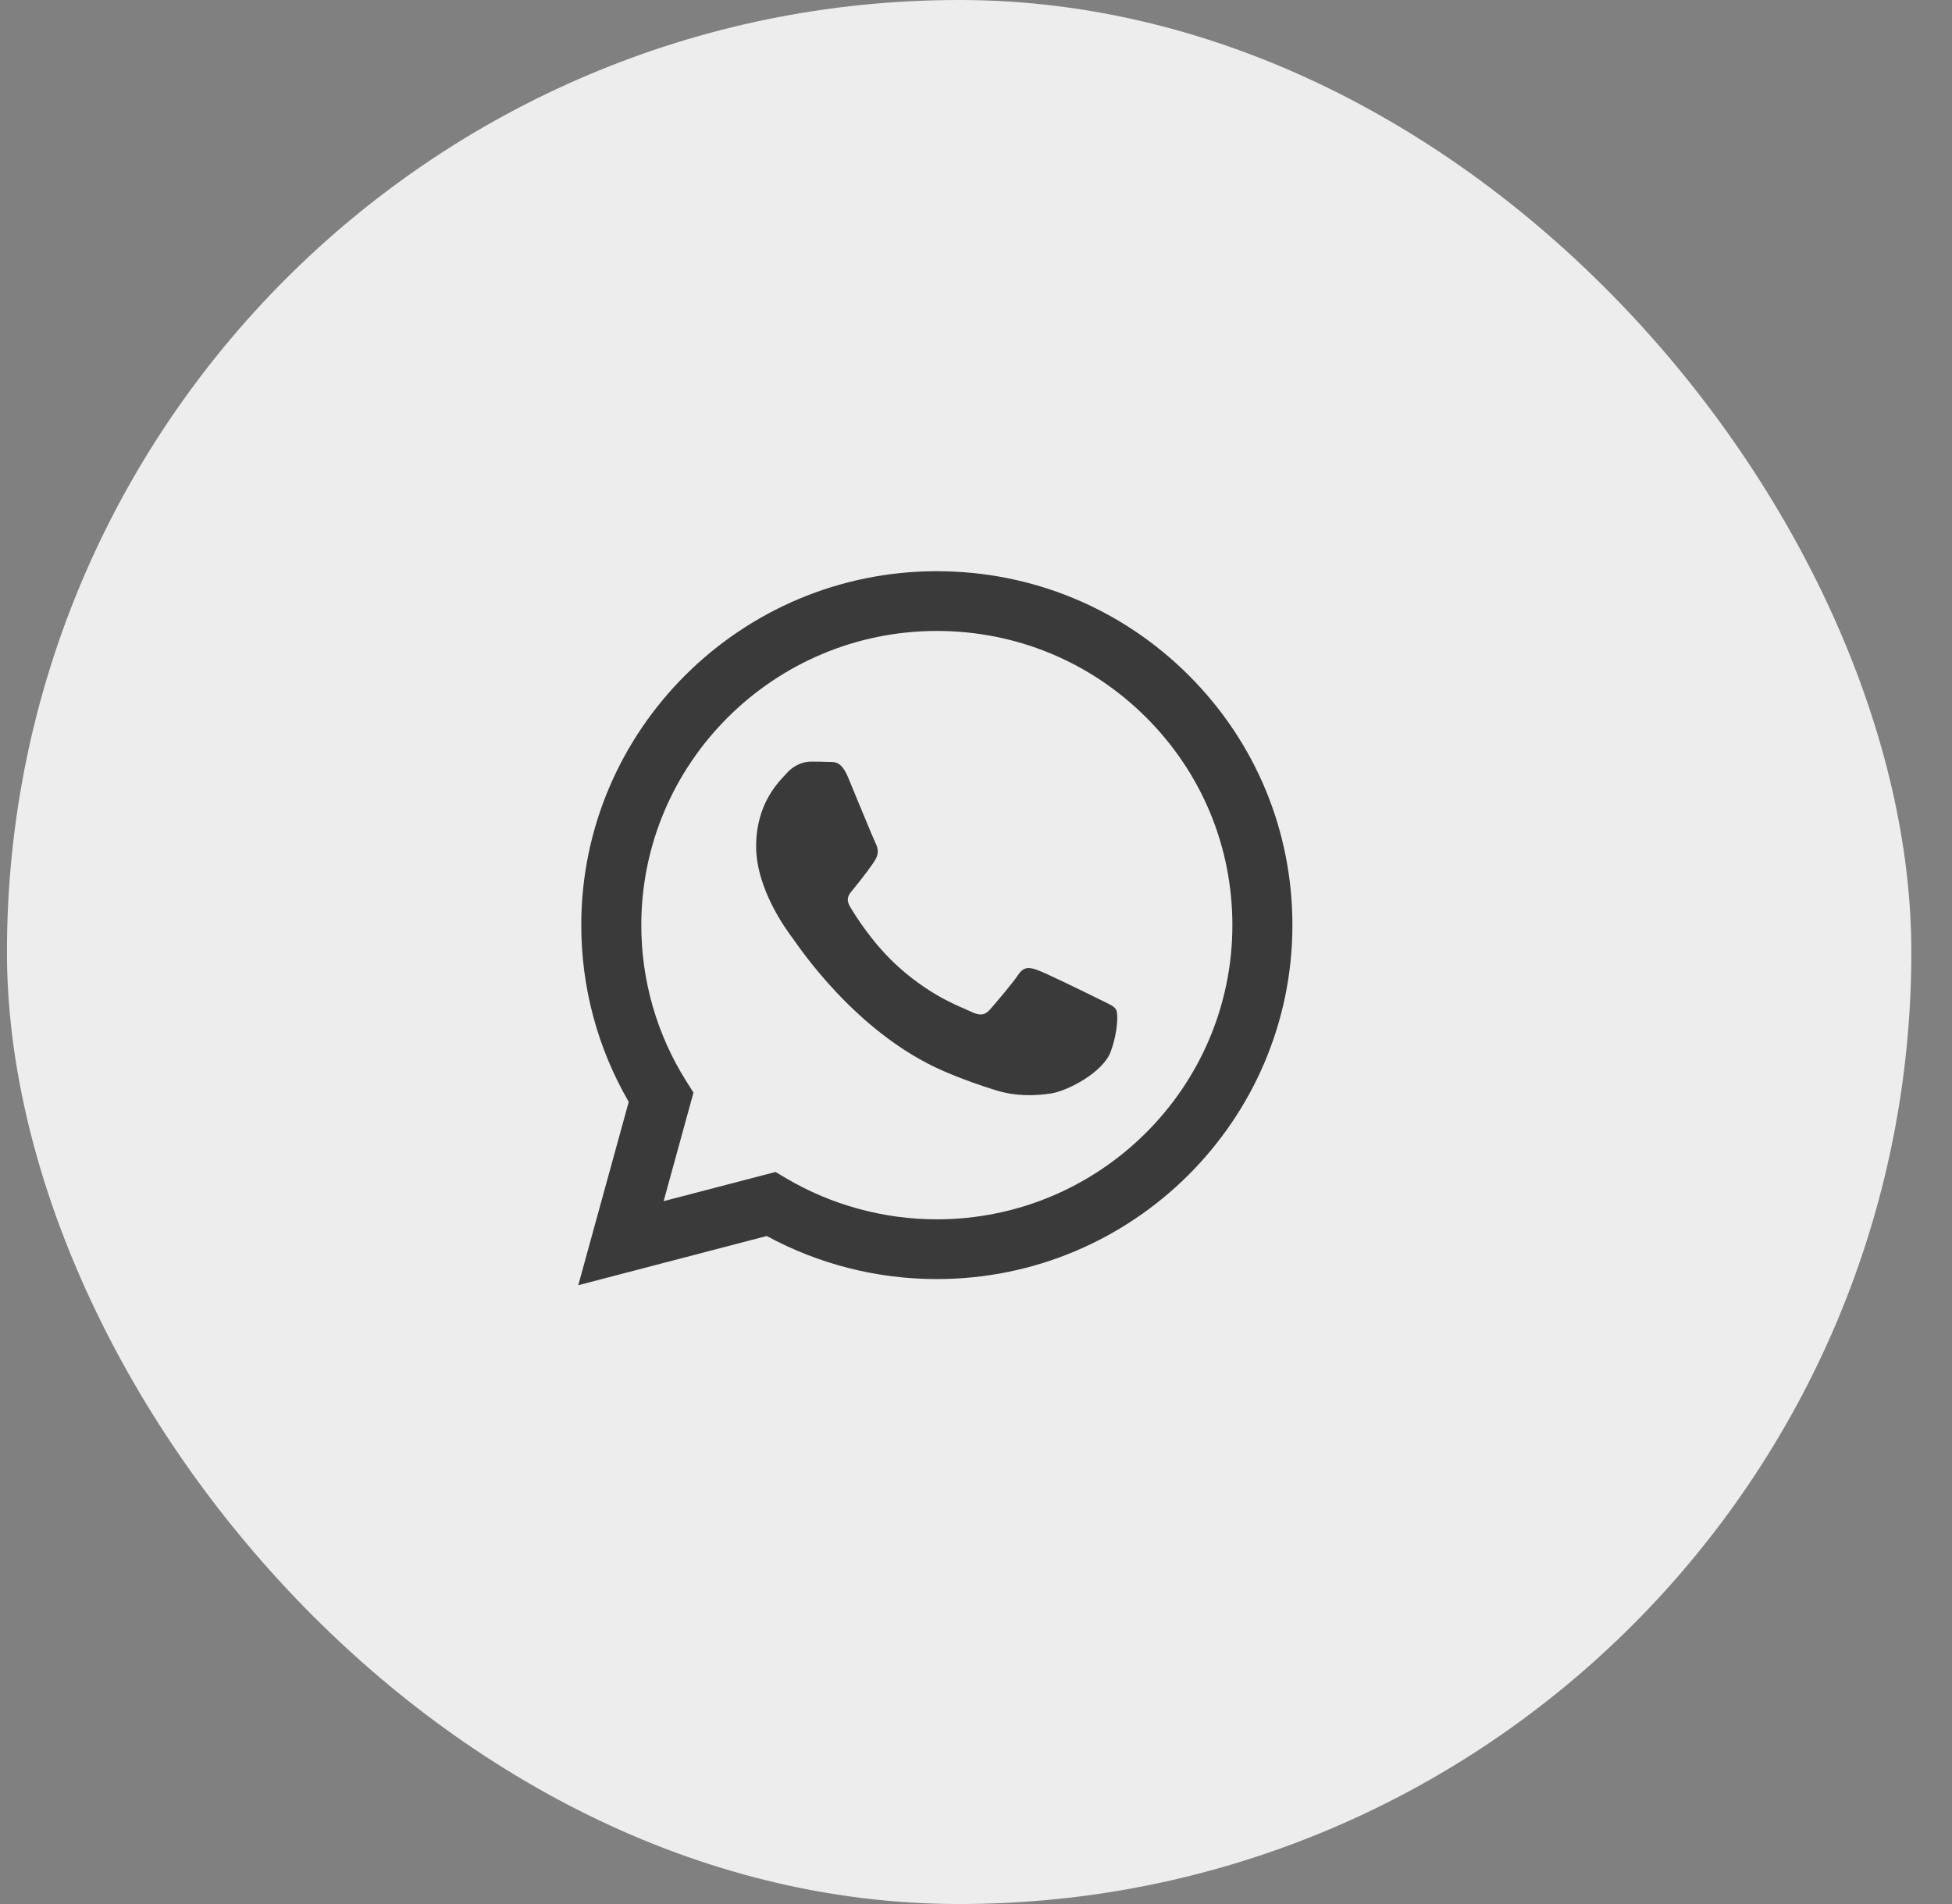
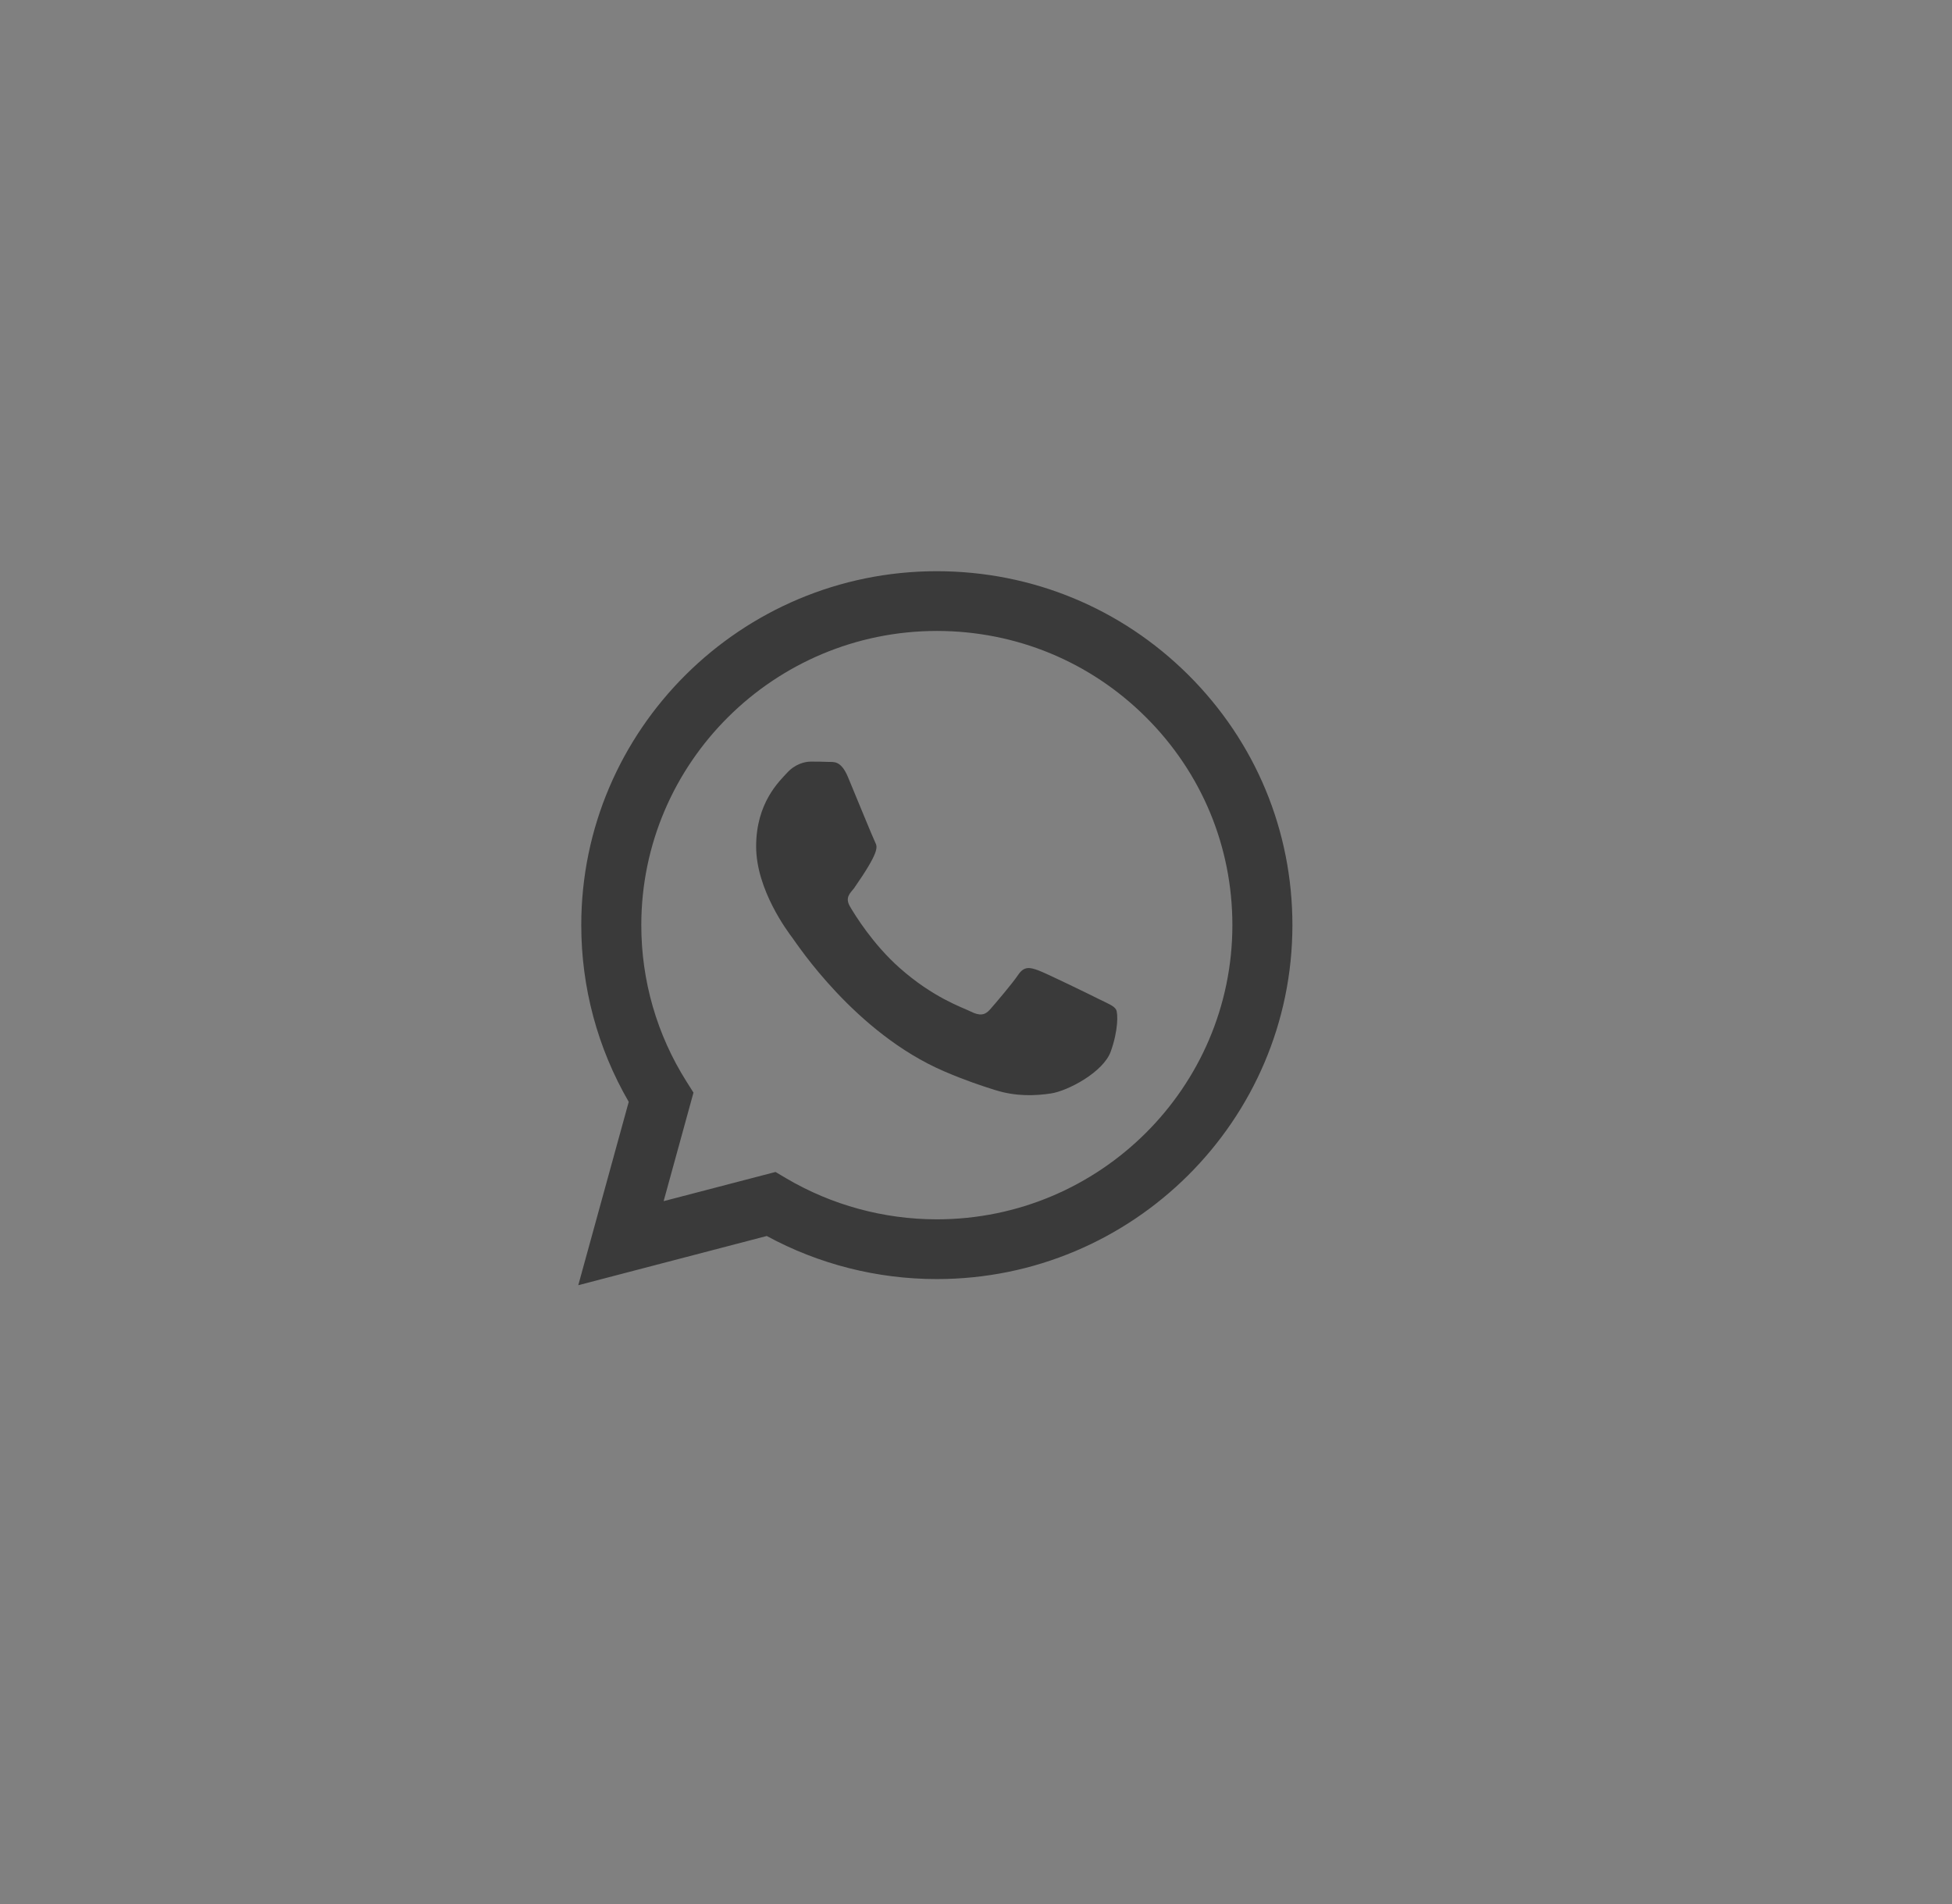
<svg xmlns="http://www.w3.org/2000/svg" width="41px" height="40px" viewBox="0 0 41 40" version="1.1">
  <rect x="0" y="0" width="41" height="40" fill="#808080" stroke="none" />
  <title>share-05</title>
  <g id="Page-1" stroke="none" stroke-width="1" fill="none" fill-rule="evenodd">
    <g id="02" transform="translate(-415, -2314)">
      <g id="share-05" transform="translate(415.146, 2314)">
-         <rect id="Rectangle-Copy-22" fill="#EDEDED" x="0" y="0" width="40" height="40" rx="20" />
-         <path d="M24.815,14.18 C23.404,12.775 21.529,12.001 19.531,12 C15.415,12 12.064,15.334 12.063,19.432 C12.062,20.742 12.406,22.021 13.06,23.148 L12,27 L15.959,25.966 C17.05,26.559 18.278,26.871 19.528,26.871 L19.531,26.871 C23.648,26.871 26.998,23.537 27,19.438 C27.001,17.452 26.225,15.585 24.815,14.18 Z M19.531,25.616 L19.529,25.616 C18.415,25.615 17.323,25.317 16.369,24.755 L16.143,24.621 L13.793,25.234 L14.42,22.954 L14.273,22.721 C13.651,21.737 13.323,20.6 13.324,19.433 C13.325,16.027 16.11,13.255 19.534,13.255 C21.192,13.256 22.751,13.899 23.923,15.067 C25.095,16.235 25.74,17.787 25.739,19.438 C25.738,22.844 22.953,25.616 19.531,25.616 L19.531,25.616 Z M22.936,20.989 C22.75,20.896 21.832,20.447 21.661,20.385 C21.49,20.323 21.366,20.292 21.241,20.478 C21.117,20.663 20.759,21.082 20.65,21.206 C20.542,21.33 20.433,21.345 20.246,21.252 C20.059,21.159 19.458,20.963 18.745,20.33 C18.191,19.838 17.816,19.23 17.707,19.044 C17.599,18.858 17.706,18.767 17.789,18.665 C17.991,18.415 18.193,18.153 18.256,18.03 C18.318,17.906 18.287,17.797 18.24,17.704 C18.193,17.611 17.82,16.697 17.665,16.325 C17.513,15.963 17.359,16.012 17.245,16.006 C17.136,16.001 17.012,16 16.887,16 C16.763,16 16.561,16.046 16.389,16.232 C16.218,16.418 15.736,16.867 15.736,17.782 C15.736,18.696 16.405,19.579 16.498,19.703 C16.592,19.827 17.814,21.703 19.686,22.507 C20.132,22.699 20.479,22.813 20.75,22.898 C21.197,23.04 21.604,23.02 21.926,22.972 C22.284,22.919 23.03,22.523 23.185,22.089 C23.341,21.655 23.341,21.283 23.294,21.206 C23.247,21.128 23.123,21.082 22.936,20.989 L22.936,20.989 Z" id="Shape" fill="#3A3A3A" fill-rule="nonzero" />
+         <path d="M24.815,14.18 C23.404,12.775 21.529,12.001 19.531,12 C15.415,12 12.064,15.334 12.063,19.432 C12.062,20.742 12.406,22.021 13.06,23.148 L12,27 L15.959,25.966 C17.05,26.559 18.278,26.871 19.528,26.871 L19.531,26.871 C23.648,26.871 26.998,23.537 27,19.438 C27.001,17.452 26.225,15.585 24.815,14.18 Z M19.531,25.616 L19.529,25.616 C18.415,25.615 17.323,25.317 16.369,24.755 L16.143,24.621 L13.793,25.234 L14.42,22.954 L14.273,22.721 C13.651,21.737 13.323,20.6 13.324,19.433 C13.325,16.027 16.11,13.255 19.534,13.255 C21.192,13.256 22.751,13.899 23.923,15.067 C25.095,16.235 25.74,17.787 25.739,19.438 C25.738,22.844 22.953,25.616 19.531,25.616 L19.531,25.616 Z M22.936,20.989 C22.75,20.896 21.832,20.447 21.661,20.385 C21.49,20.323 21.366,20.292 21.241,20.478 C21.117,20.663 20.759,21.082 20.65,21.206 C20.542,21.33 20.433,21.345 20.246,21.252 C20.059,21.159 19.458,20.963 18.745,20.33 C18.191,19.838 17.816,19.23 17.707,19.044 C17.599,18.858 17.706,18.767 17.789,18.665 C18.318,17.906 18.287,17.797 18.24,17.704 C18.193,17.611 17.82,16.697 17.665,16.325 C17.513,15.963 17.359,16.012 17.245,16.006 C17.136,16.001 17.012,16 16.887,16 C16.763,16 16.561,16.046 16.389,16.232 C16.218,16.418 15.736,16.867 15.736,17.782 C15.736,18.696 16.405,19.579 16.498,19.703 C16.592,19.827 17.814,21.703 19.686,22.507 C20.132,22.699 20.479,22.813 20.75,22.898 C21.197,23.04 21.604,23.02 21.926,22.972 C22.284,22.919 23.03,22.523 23.185,22.089 C23.341,21.655 23.341,21.283 23.294,21.206 C23.247,21.128 23.123,21.082 22.936,20.989 L22.936,20.989 Z" id="Shape" fill="#3A3A3A" fill-rule="nonzero" />
      </g>
    </g>
  </g>
</svg>